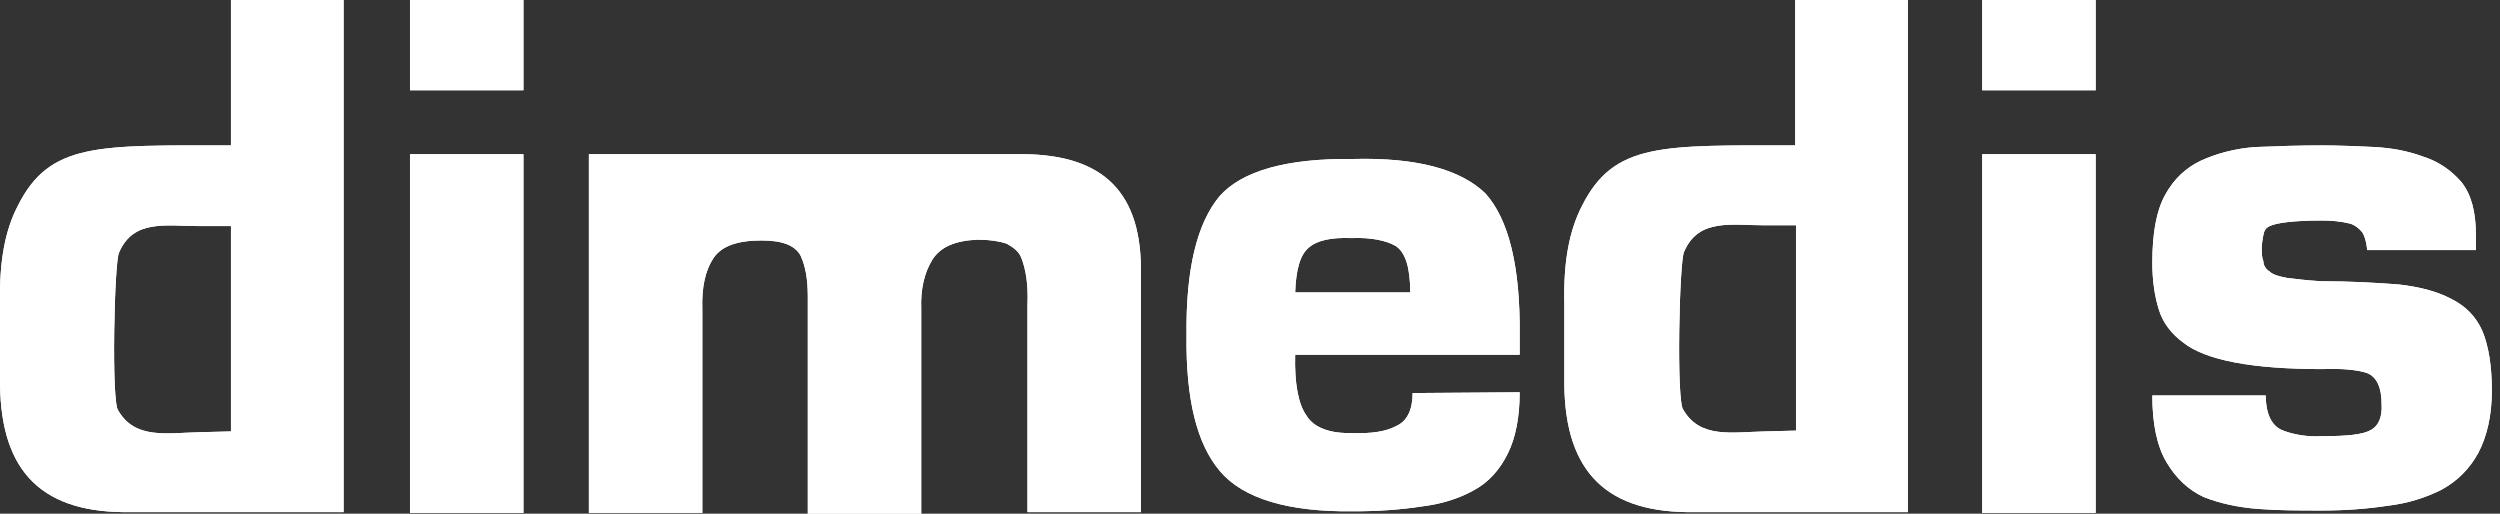
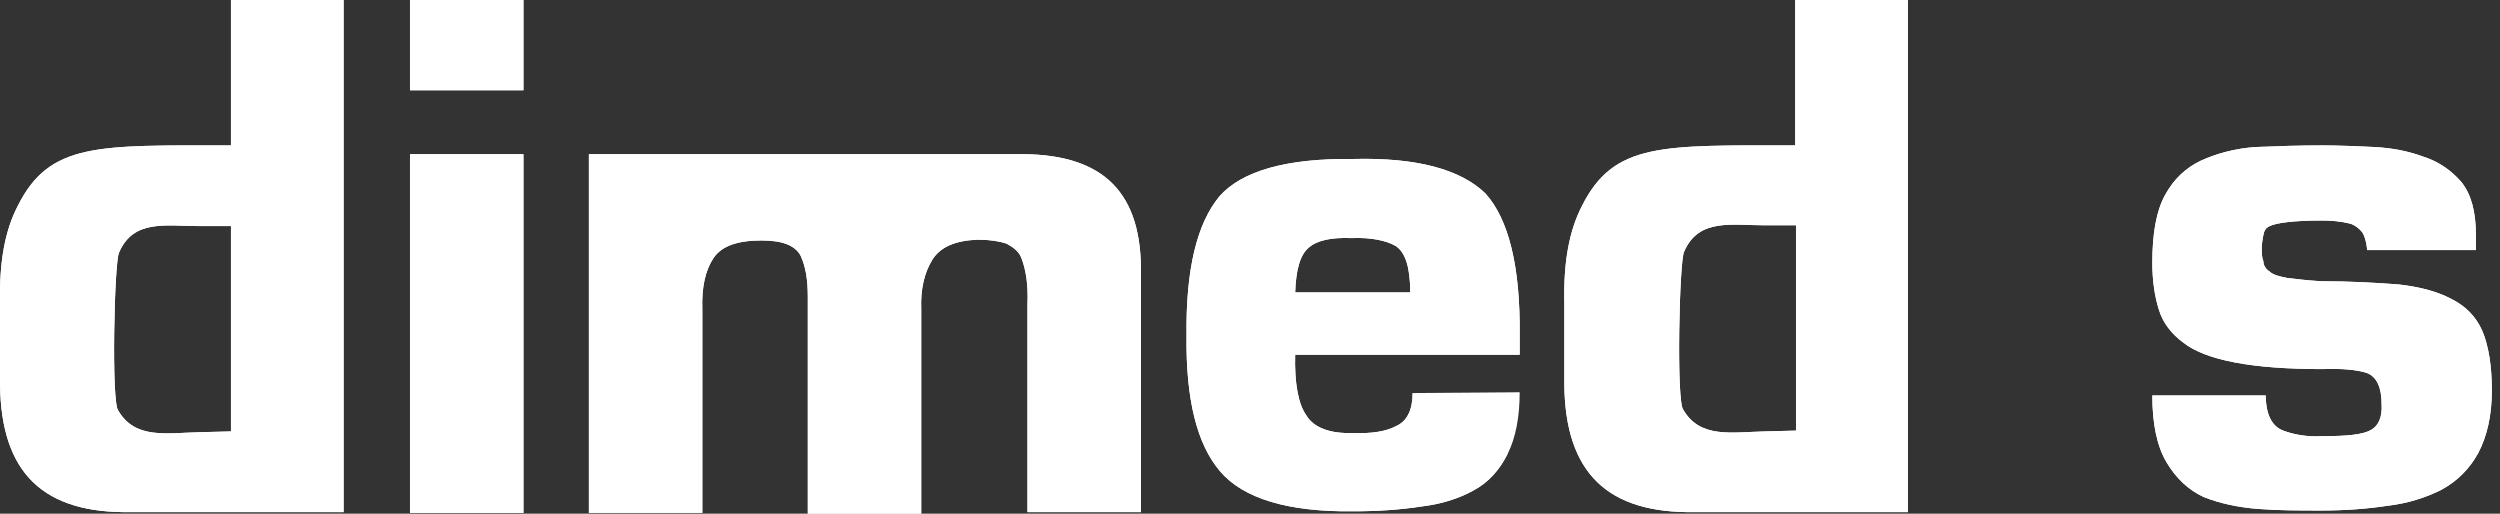
<svg xmlns="http://www.w3.org/2000/svg" width="146" height="30" viewBox="0 0 146 30" fill="none">
  <rect x="0" y="0" width="146" height="30" fill="#333333" stroke="none" />
  <path fill-rule="evenodd" clip-rule="evenodd" d="M30.569 9.005H23.943V29.953H30.569V9.005ZM30.569 0H23.943V5.272H30.569V0Z" fill="white" />
  <path d="M30.569 9.005H23.943V29.953H30.569V9.005ZM30.569 0H23.943V5.272H30.569V0Z" fill="white" />
  <path d="M34.391 9.005V29.953H41.016V18.056C40.969 16.75 41.203 15.77 41.669 15.07C42.136 14.37 43.069 14.043 44.468 14.043C45.681 14.043 46.428 14.323 46.755 14.93C47.035 15.537 47.175 16.283 47.175 17.309V30H53.8V18.056C53.753 16.89 53.986 15.91 54.453 15.163C54.919 14.417 55.806 14.043 57.112 13.997C57.812 13.997 58.372 14.09 58.792 14.23C59.212 14.463 59.492 14.697 59.632 15.023C59.912 15.723 60.052 16.61 60.005 17.776V29.907H66.63V15.63C66.584 10.964 64.157 8.911 59.305 9.005C57.952 9.005 40.829 9.005 40.829 9.005H34.391Z" fill="white" />
  <path d="M34.391 9.005V29.953H41.016V18.056C40.969 16.75 41.203 15.77 41.669 15.07C42.136 14.37 43.069 14.043 44.468 14.043C45.681 14.043 46.428 14.323 46.755 14.93C47.035 15.537 47.175 16.283 47.175 17.309V30H53.8V18.056C53.753 16.89 53.986 15.91 54.453 15.163C54.919 14.417 55.806 14.043 57.112 13.997C57.812 13.997 58.372 14.09 58.792 14.23C59.212 14.463 59.492 14.697 59.632 15.023C59.912 15.723 60.052 16.61 60.005 17.776V29.907H66.63V15.63C66.584 10.964 64.157 8.911 59.305 9.005C57.952 9.005 40.829 9.005 40.829 9.005H34.391Z" fill="white" />
  <path fill-rule="evenodd" clip-rule="evenodd" d="M104.886 18.289C104.886 20.436 104.886 22.955 104.886 25.148L103.067 25.195C101.107 25.241 99.287 25.614 98.308 23.935C97.888 23.515 98.074 15.163 98.354 14.697C99.194 12.737 101.107 13.157 103.067 13.157C104 13.157 104.886 13.157 104.886 13.157C104.886 13.204 104.886 16.003 104.886 18.289ZM111.465 0C111.465 0 107.219 0 104.84 0C104.84 2.613 104.84 8.491 104.84 8.491C97.048 8.491 94.249 8.305 92.382 12.037C91.636 13.484 91.309 15.303 91.356 17.636V22.442C91.403 27.667 93.922 30 99.008 29.907C100.501 29.907 111.418 29.907 111.418 29.907V0H111.465Z" fill="white" />
  <path d="M104.886 18.289C104.886 20.436 104.886 22.955 104.886 25.148L103.067 25.195C101.107 25.241 99.287 25.614 98.308 23.935C97.888 23.515 98.074 15.163 98.354 14.697C99.194 12.737 101.107 13.157 103.067 13.157C104 13.157 104.886 13.157 104.886 13.157C104.886 13.204 104.886 16.003 104.886 18.289ZM111.465 0C111.465 0 107.219 0 104.84 0C104.84 2.613 104.84 8.491 104.84 8.491C97.048 8.491 94.249 8.305 92.382 12.037C91.636 13.484 91.309 15.303 91.356 17.636V22.442C91.403 27.667 93.922 30 99.008 29.907C100.501 29.907 111.418 29.907 111.418 29.907V0H111.465Z" fill="white" />
-   <path fill-rule="evenodd" clip-rule="evenodd" d="M122.387 9.005H115.762V29.953H122.387V9.005ZM122.387 0H115.762V5.272H122.387V0Z" fill="white" />
-   <path d="M122.387 9.005H115.762V29.953H122.387V9.005ZM122.387 0H115.762V5.272H122.387V0Z" fill="white" />
  <path d="M144.591 14.65V13.67C144.591 12.364 144.311 11.338 143.751 10.638C143.145 9.938 142.398 9.425 141.512 9.145C140.625 8.818 139.646 8.632 138.619 8.585C137.593 8.538 136.613 8.492 135.633 8.492C134.233 8.492 132.927 8.538 131.714 8.585C130.501 8.678 129.474 8.958 128.541 9.378C127.655 9.798 126.955 10.451 126.442 11.384C125.929 12.317 125.695 13.624 125.695 15.35C125.695 16.377 125.835 17.31 126.069 18.056C126.302 18.849 126.815 19.503 127.515 20.016C128.821 21.042 131.527 21.555 135.633 21.555C136.8 21.509 137.686 21.602 138.246 21.789C138.806 22.022 139.086 22.628 139.086 23.608C139.132 24.355 138.899 24.868 138.479 25.101C138.013 25.381 137.079 25.474 135.586 25.474C134.747 25.521 133.953 25.381 133.347 25.148C132.694 24.915 132.321 24.215 132.321 23.095H125.695C125.695 24.775 125.975 26.081 126.535 27.014C127.095 27.947 127.795 28.601 128.681 29.02C129.614 29.394 130.688 29.627 131.854 29.72C133.02 29.814 134.28 29.814 135.586 29.814C136.94 29.814 138.246 29.72 139.459 29.534C140.625 29.394 141.652 29.067 142.585 28.601C143.518 28.087 144.218 27.387 144.731 26.454C145.244 25.474 145.524 24.261 145.524 22.815C145.524 21.369 145.338 20.202 144.964 19.316C144.591 18.476 143.985 17.869 143.145 17.45C142.352 17.03 141.325 16.75 140.065 16.61C138.806 16.517 137.313 16.423 135.54 16.423C134.7 16.377 134.047 16.283 133.58 16.236C133.114 16.143 132.74 16.05 132.554 15.863C132.321 15.723 132.181 15.49 132.181 15.257C132.087 15.024 132.087 14.79 132.087 14.557C132.087 14.23 132.134 13.95 132.181 13.717C132.227 13.484 132.321 13.297 132.554 13.204C132.927 13.017 133.954 12.877 135.586 12.877C136.146 12.877 136.706 12.924 137.266 13.064C137.546 13.157 137.779 13.344 137.966 13.577C138.106 13.81 138.199 14.137 138.246 14.604H144.591V14.65Z" fill="white" />
  <path d="M144.591 14.65V13.67C144.591 12.364 144.311 11.338 143.751 10.638C143.145 9.938 142.398 9.425 141.512 9.145C140.625 8.818 139.646 8.632 138.619 8.585C137.593 8.538 136.613 8.492 135.633 8.492C134.233 8.492 132.927 8.538 131.714 8.585C130.501 8.678 129.474 8.958 128.541 9.378C127.655 9.798 126.955 10.451 126.442 11.384C125.929 12.317 125.695 13.624 125.695 15.35C125.695 16.377 125.835 17.31 126.069 18.056C126.302 18.849 126.815 19.503 127.515 20.016C128.821 21.042 131.527 21.555 135.633 21.555C136.8 21.509 137.686 21.602 138.246 21.789C138.806 22.022 139.086 22.628 139.086 23.608C139.132 24.355 138.899 24.868 138.479 25.101C138.013 25.381 137.079 25.474 135.586 25.474C134.747 25.521 133.953 25.381 133.347 25.148C132.694 24.915 132.321 24.215 132.321 23.095H125.695C125.695 24.775 125.975 26.081 126.535 27.014C127.095 27.947 127.795 28.601 128.681 29.02C129.614 29.394 130.688 29.627 131.854 29.72C133.02 29.814 134.28 29.814 135.586 29.814C136.94 29.814 138.246 29.72 139.459 29.534C140.625 29.394 141.652 29.067 142.585 28.601C143.518 28.087 144.218 27.387 144.731 26.454C145.244 25.474 145.524 24.261 145.524 22.815C145.524 21.369 145.338 20.202 144.964 19.316C144.591 18.476 143.985 17.869 143.145 17.45C142.352 17.03 141.325 16.75 140.065 16.61C138.806 16.517 137.313 16.423 135.54 16.423C134.7 16.377 134.047 16.283 133.58 16.236C133.114 16.143 132.74 16.05 132.554 15.863C132.321 15.723 132.181 15.49 132.181 15.257C132.087 15.024 132.087 14.79 132.087 14.557C132.087 14.23 132.134 13.95 132.181 13.717C132.227 13.484 132.321 13.297 132.554 13.204C132.927 13.017 133.954 12.877 135.586 12.877C136.146 12.877 136.706 12.924 137.266 13.064C137.546 13.157 137.779 13.344 137.966 13.577C138.106 13.81 138.199 14.137 138.246 14.604H144.591V14.65Z" fill="white" />
  <path fill-rule="evenodd" clip-rule="evenodd" d="M75.639 17.076C75.685 15.77 75.919 14.883 76.432 14.463C76.898 14.044 77.738 13.857 78.905 13.904C80.071 13.857 80.957 14.044 81.517 14.37C82.077 14.743 82.357 15.63 82.357 17.076H75.639ZM82.497 22.955C82.497 23.935 82.171 24.588 81.564 24.868C80.957 25.195 80.118 25.334 78.998 25.288C77.645 25.334 76.712 24.961 76.292 24.261C75.825 23.608 75.592 22.395 75.639 20.715H88.749V19.596C88.796 15.537 88.096 12.784 86.743 11.291C85.296 9.891 82.73 9.191 79.044 9.285C75.125 9.238 72.513 9.984 71.206 11.477C69.9 13.064 69.247 15.723 69.293 19.596C69.247 23.328 69.9 25.941 71.253 27.527C72.606 29.114 75.219 29.907 79.044 29.86C80.491 29.86 81.797 29.767 83.01 29.58C84.177 29.44 85.203 29.114 86.043 28.647C86.93 28.18 87.583 27.434 88.049 26.501C88.516 25.568 88.749 24.355 88.749 22.908L82.497 22.955Z" fill="white" />
-   <path d="M75.639 17.076C75.685 15.77 75.919 14.883 76.432 14.463C76.898 14.044 77.738 13.857 78.905 13.904C80.071 13.857 80.957 14.044 81.517 14.37C82.077 14.743 82.357 15.63 82.357 17.076H75.639ZM82.497 22.955C82.497 23.935 82.171 24.588 81.564 24.868C80.957 25.195 80.118 25.334 78.998 25.288C77.645 25.334 76.712 24.961 76.292 24.261C75.825 23.608 75.592 22.395 75.639 20.715H88.749V19.596C88.796 15.537 88.096 12.784 86.743 11.291C85.296 9.891 82.73 9.191 79.044 9.285C75.125 9.238 72.513 9.984 71.206 11.477C69.9 13.064 69.247 15.723 69.293 19.596C69.247 23.328 69.9 25.941 71.253 27.527C72.606 29.114 75.219 29.907 79.044 29.86C80.491 29.86 81.797 29.767 83.01 29.58C84.177 29.44 85.203 29.114 86.043 28.647C86.93 28.18 87.583 27.434 88.049 26.501C88.516 25.568 88.749 24.355 88.749 22.908L82.497 22.955Z" fill="white" />
+   <path d="M75.639 17.076C75.685 15.77 75.919 14.883 76.432 14.463C76.898 14.044 77.738 13.857 78.905 13.904C80.071 13.857 80.957 14.044 81.517 14.37C82.077 14.743 82.357 15.63 82.357 17.076H75.639ZM82.497 22.955C82.497 23.935 82.171 24.588 81.564 24.868C80.957 25.195 80.118 25.334 78.998 25.288C77.645 25.334 76.712 24.961 76.292 24.261C75.825 23.608 75.592 22.395 75.639 20.715H88.749V19.596C88.796 15.537 88.096 12.784 86.743 11.291C85.296 9.891 82.73 9.191 79.044 9.285C75.125 9.238 72.513 9.984 71.206 11.477C69.9 13.064 69.247 15.723 69.293 19.596C69.247 23.328 69.9 25.941 71.253 27.527C72.606 29.114 75.219 29.907 79.044 29.86C80.491 29.86 81.797 29.767 83.01 29.58C84.177 29.44 85.203 29.114 86.043 28.647C86.93 28.18 87.583 27.434 88.049 26.501L82.497 22.955Z" fill="white" />
  <path fill-rule="evenodd" clip-rule="evenodd" d="M13.488 18.336C13.488 20.482 13.488 23.002 13.488 25.195L11.668 25.241C9.709 25.288 7.889 25.661 6.91 23.981C6.49 23.561 6.676 15.21 6.956 14.743C7.796 12.784 9.709 13.204 11.668 13.204C12.602 13.204 13.488 13.204 13.488 13.204C13.488 13.204 13.488 16.003 13.488 18.336ZM20.113 0C20.113 0 15.867 0 13.488 0C13.488 2.613 13.488 8.491 13.488 8.491C5.696 8.491 2.897 8.305 1.031 12.037C0.284 13.484 -0.042 15.303 0.004 17.636V22.442C0.051 27.667 2.57 30 7.656 29.907C9.149 29.907 20.067 29.907 20.067 29.907V0H20.113Z" fill="white" />
  <path d="M13.488 18.336C13.488 20.482 13.488 23.002 13.488 25.195L11.668 25.241C9.709 25.288 7.889 25.661 6.91 23.981C6.49 23.561 6.676 15.21 6.956 14.743C7.796 12.784 9.709 13.204 11.668 13.204C12.602 13.204 13.488 13.204 13.488 13.204C13.488 13.204 13.488 16.003 13.488 18.336ZM20.113 0C20.113 0 15.867 0 13.488 0C13.488 2.613 13.488 8.491 13.488 8.491C5.696 8.491 2.897 8.305 1.031 12.037C0.284 13.484 -0.042 15.303 0.004 17.636V22.442C0.051 27.667 2.57 30 7.656 29.907C9.149 29.907 20.067 29.907 20.067 29.907V0H20.113Z" fill="white" />
</svg>